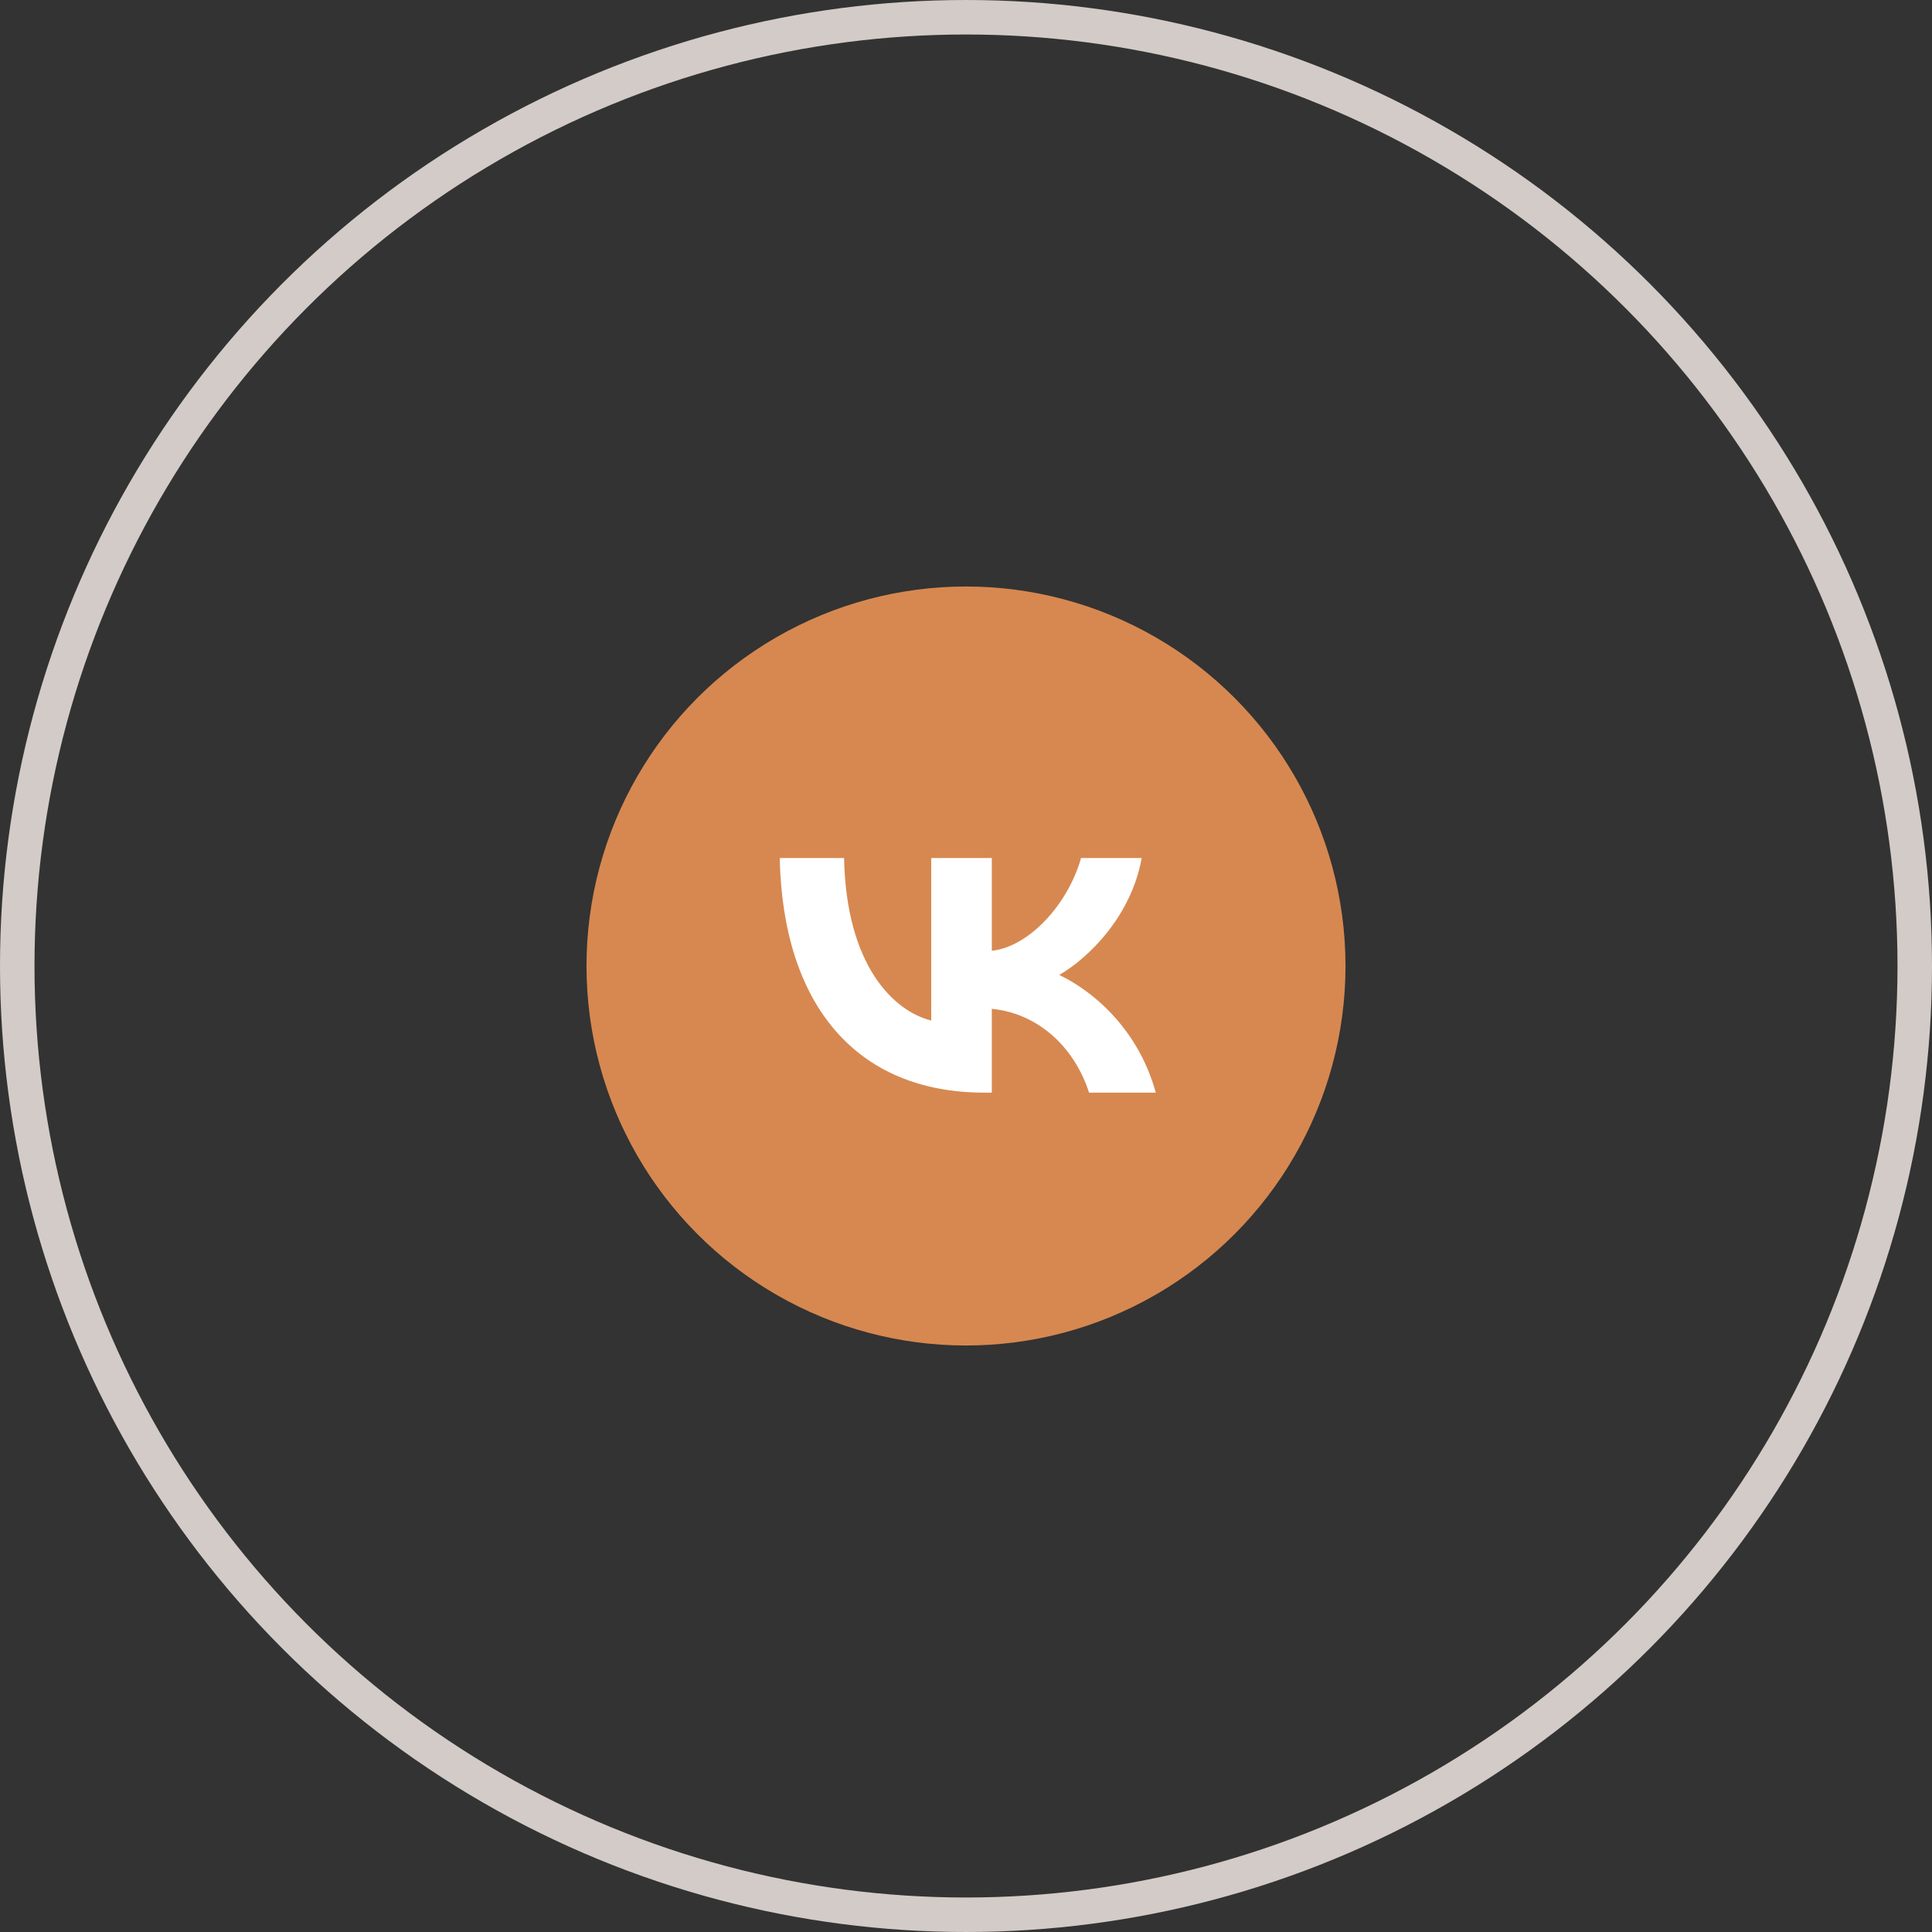
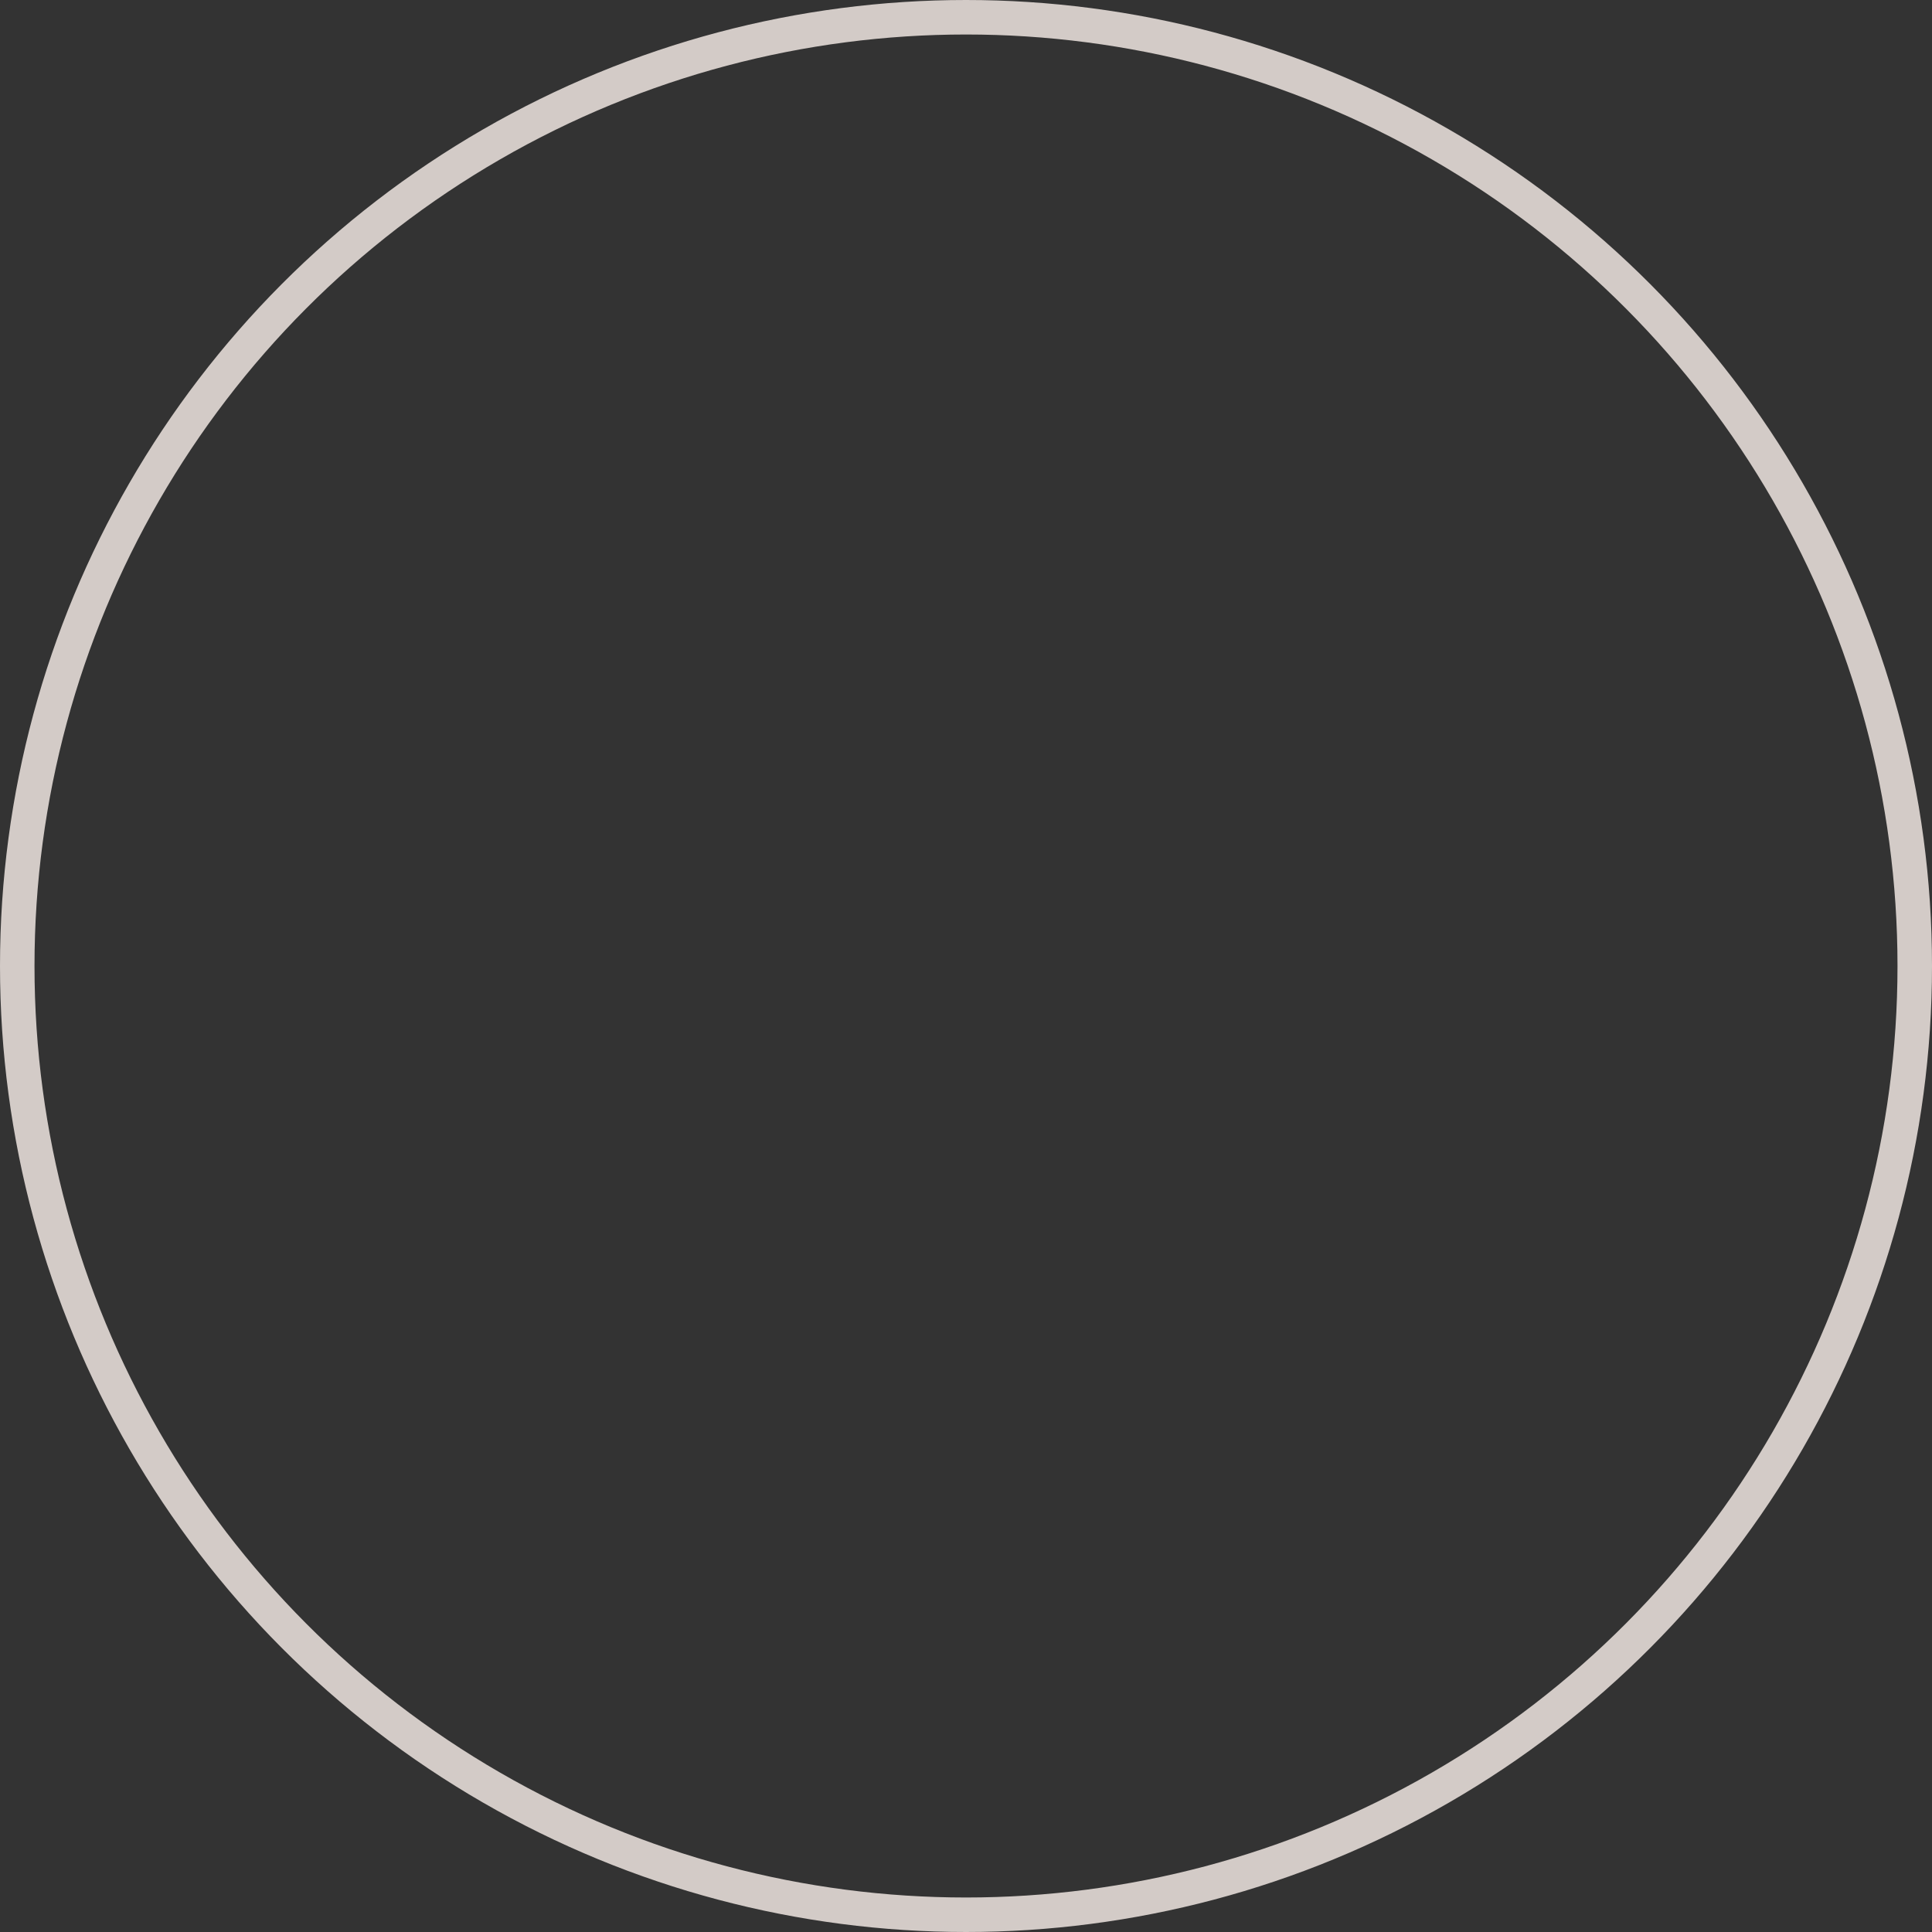
<svg xmlns="http://www.w3.org/2000/svg" width="56" height="56" viewBox="0 0 56 56" fill="none">
  <rect x="0" y="0" width="56" height="56" fill="#333333" stroke="none" />
  <circle cx="28" cy="28" r="27.5" stroke="#D3CBC7" />
-   <circle cx="28" cy="28" r="11" fill="#D78850" />
-   <path fill-rule="evenodd" clip-rule="evenodd" d="M22.601 24.87H24.466C24.527 27.988 25.903 29.309 26.992 29.581V24.87H28.748V27.559C29.824 27.443 30.954 26.218 31.335 24.87H33.092C32.799 26.531 31.574 27.756 30.702 28.26C31.574 28.669 32.969 29.738 33.501 31.671H31.567C31.152 30.378 30.117 29.377 28.748 29.241V31.671H28.537C24.813 31.671 22.689 29.118 22.601 24.87Z" fill="white" />
</svg>